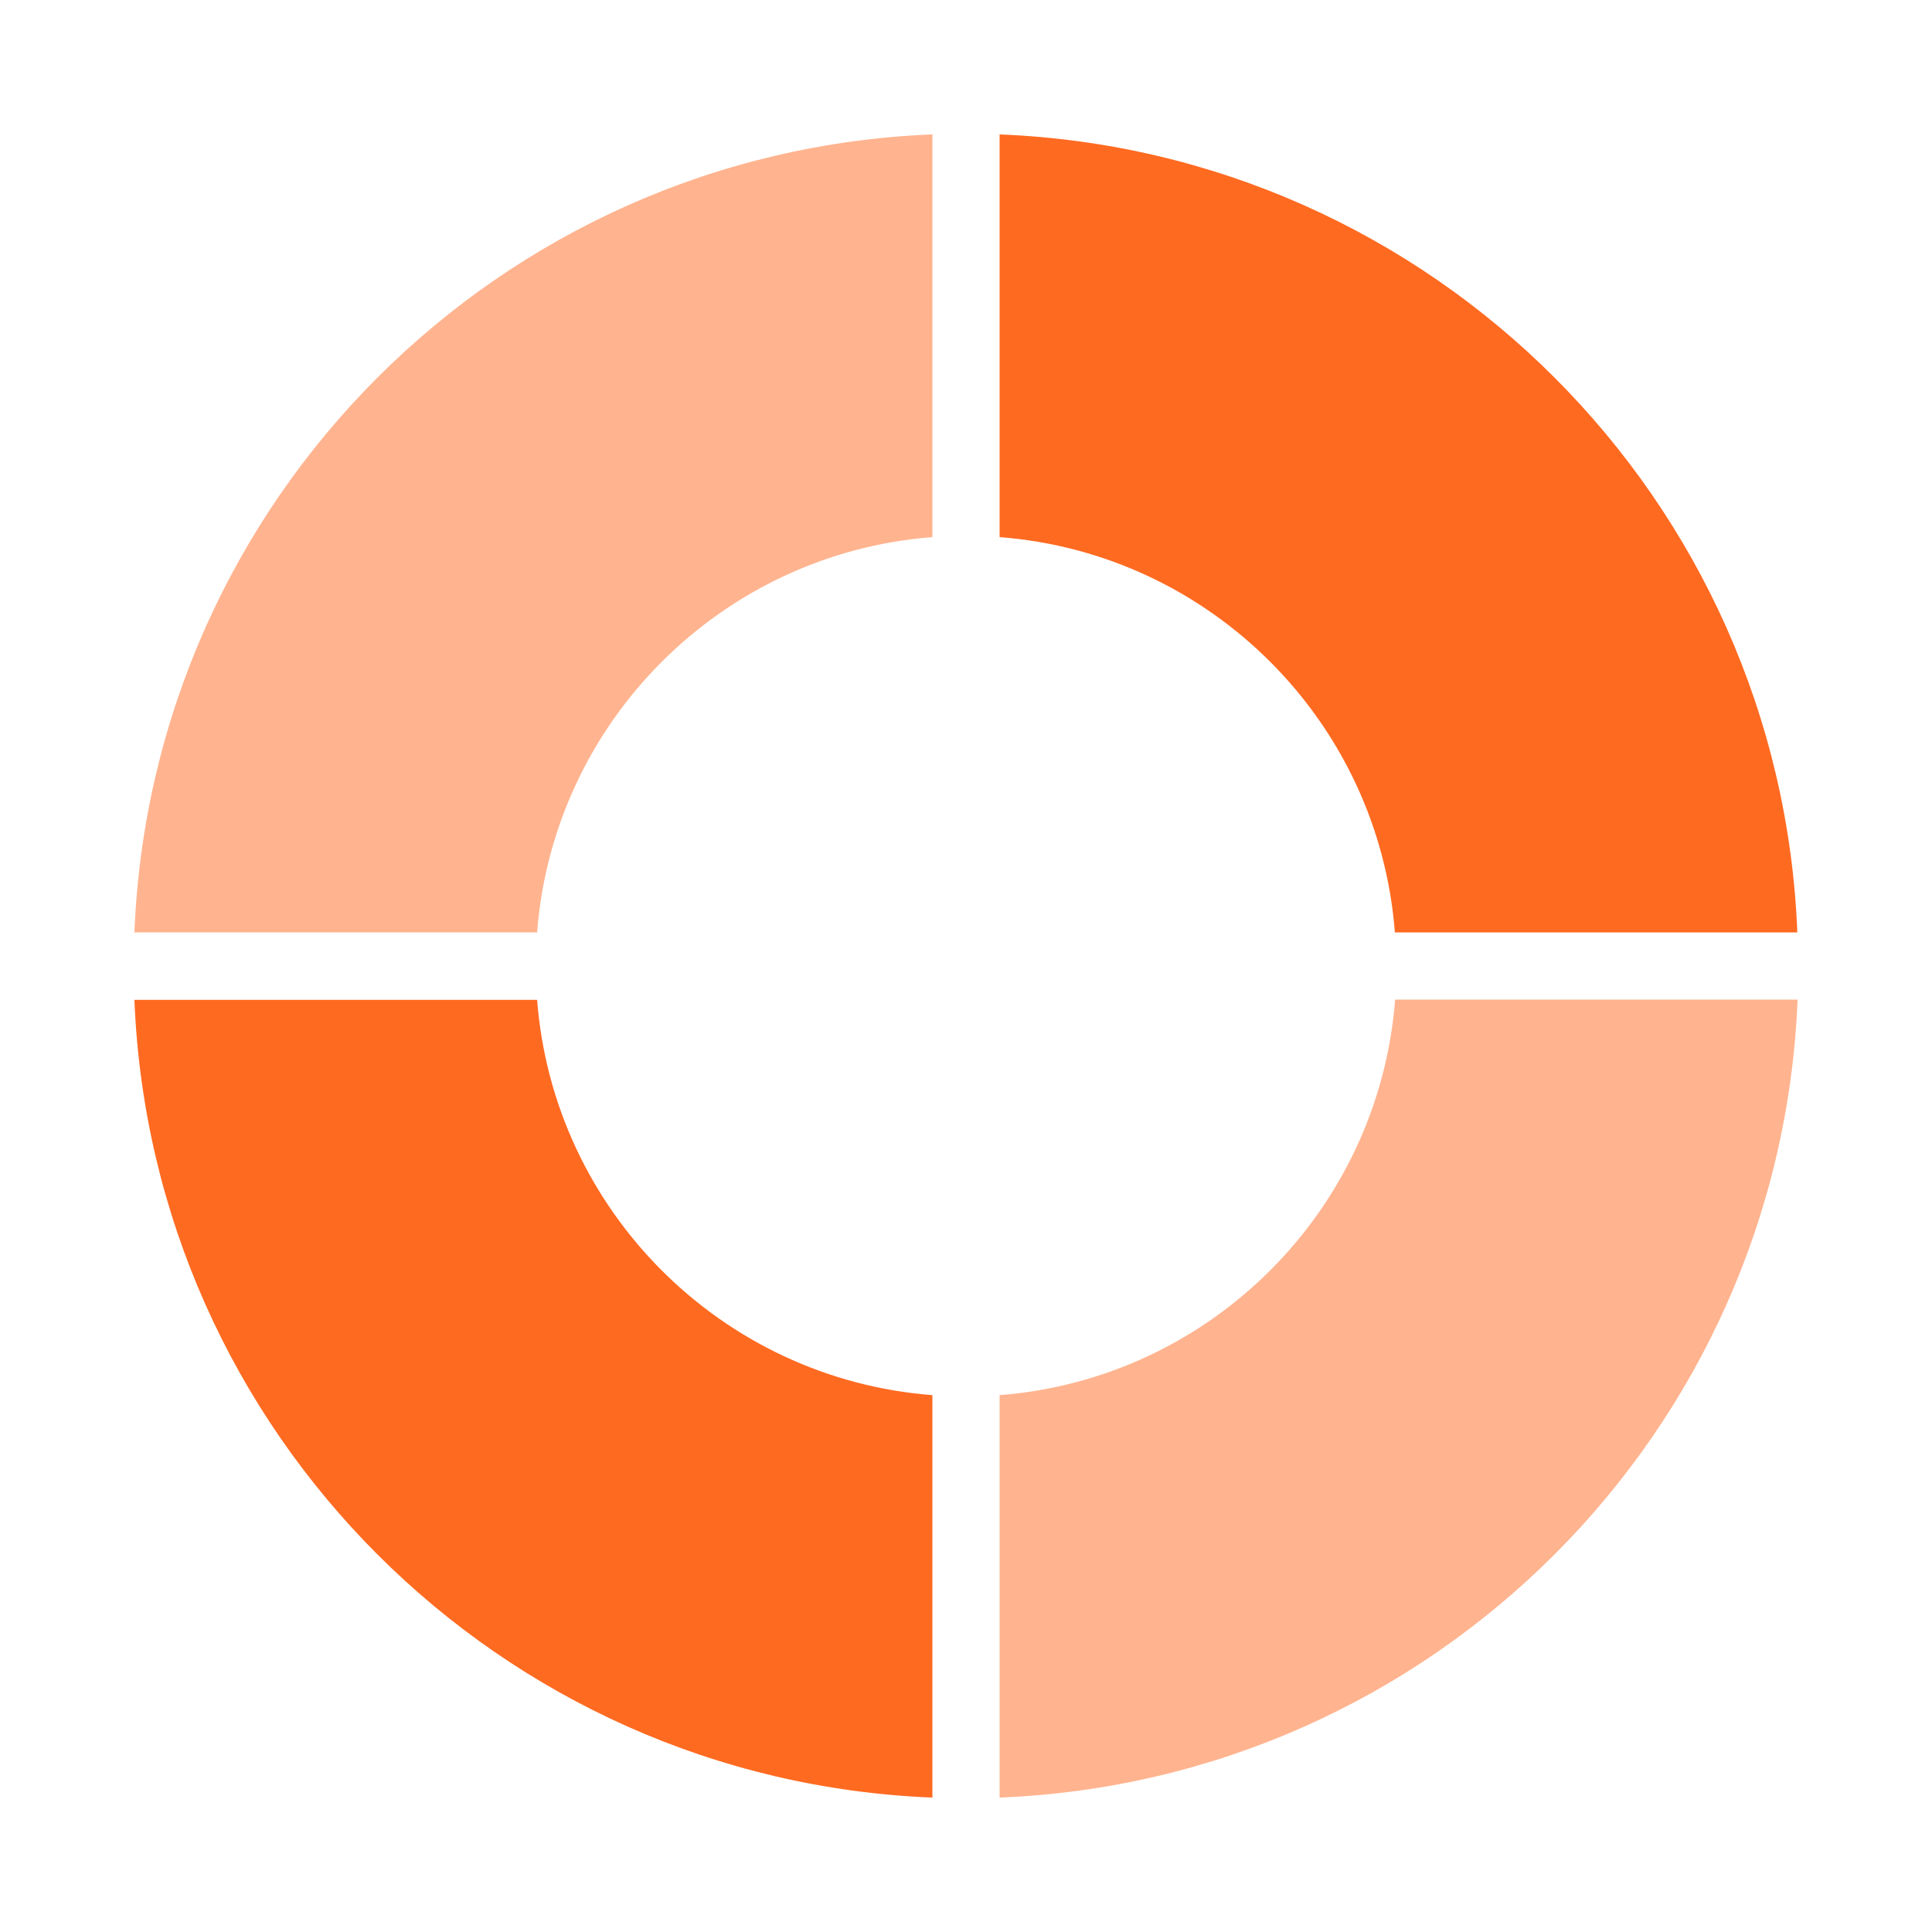
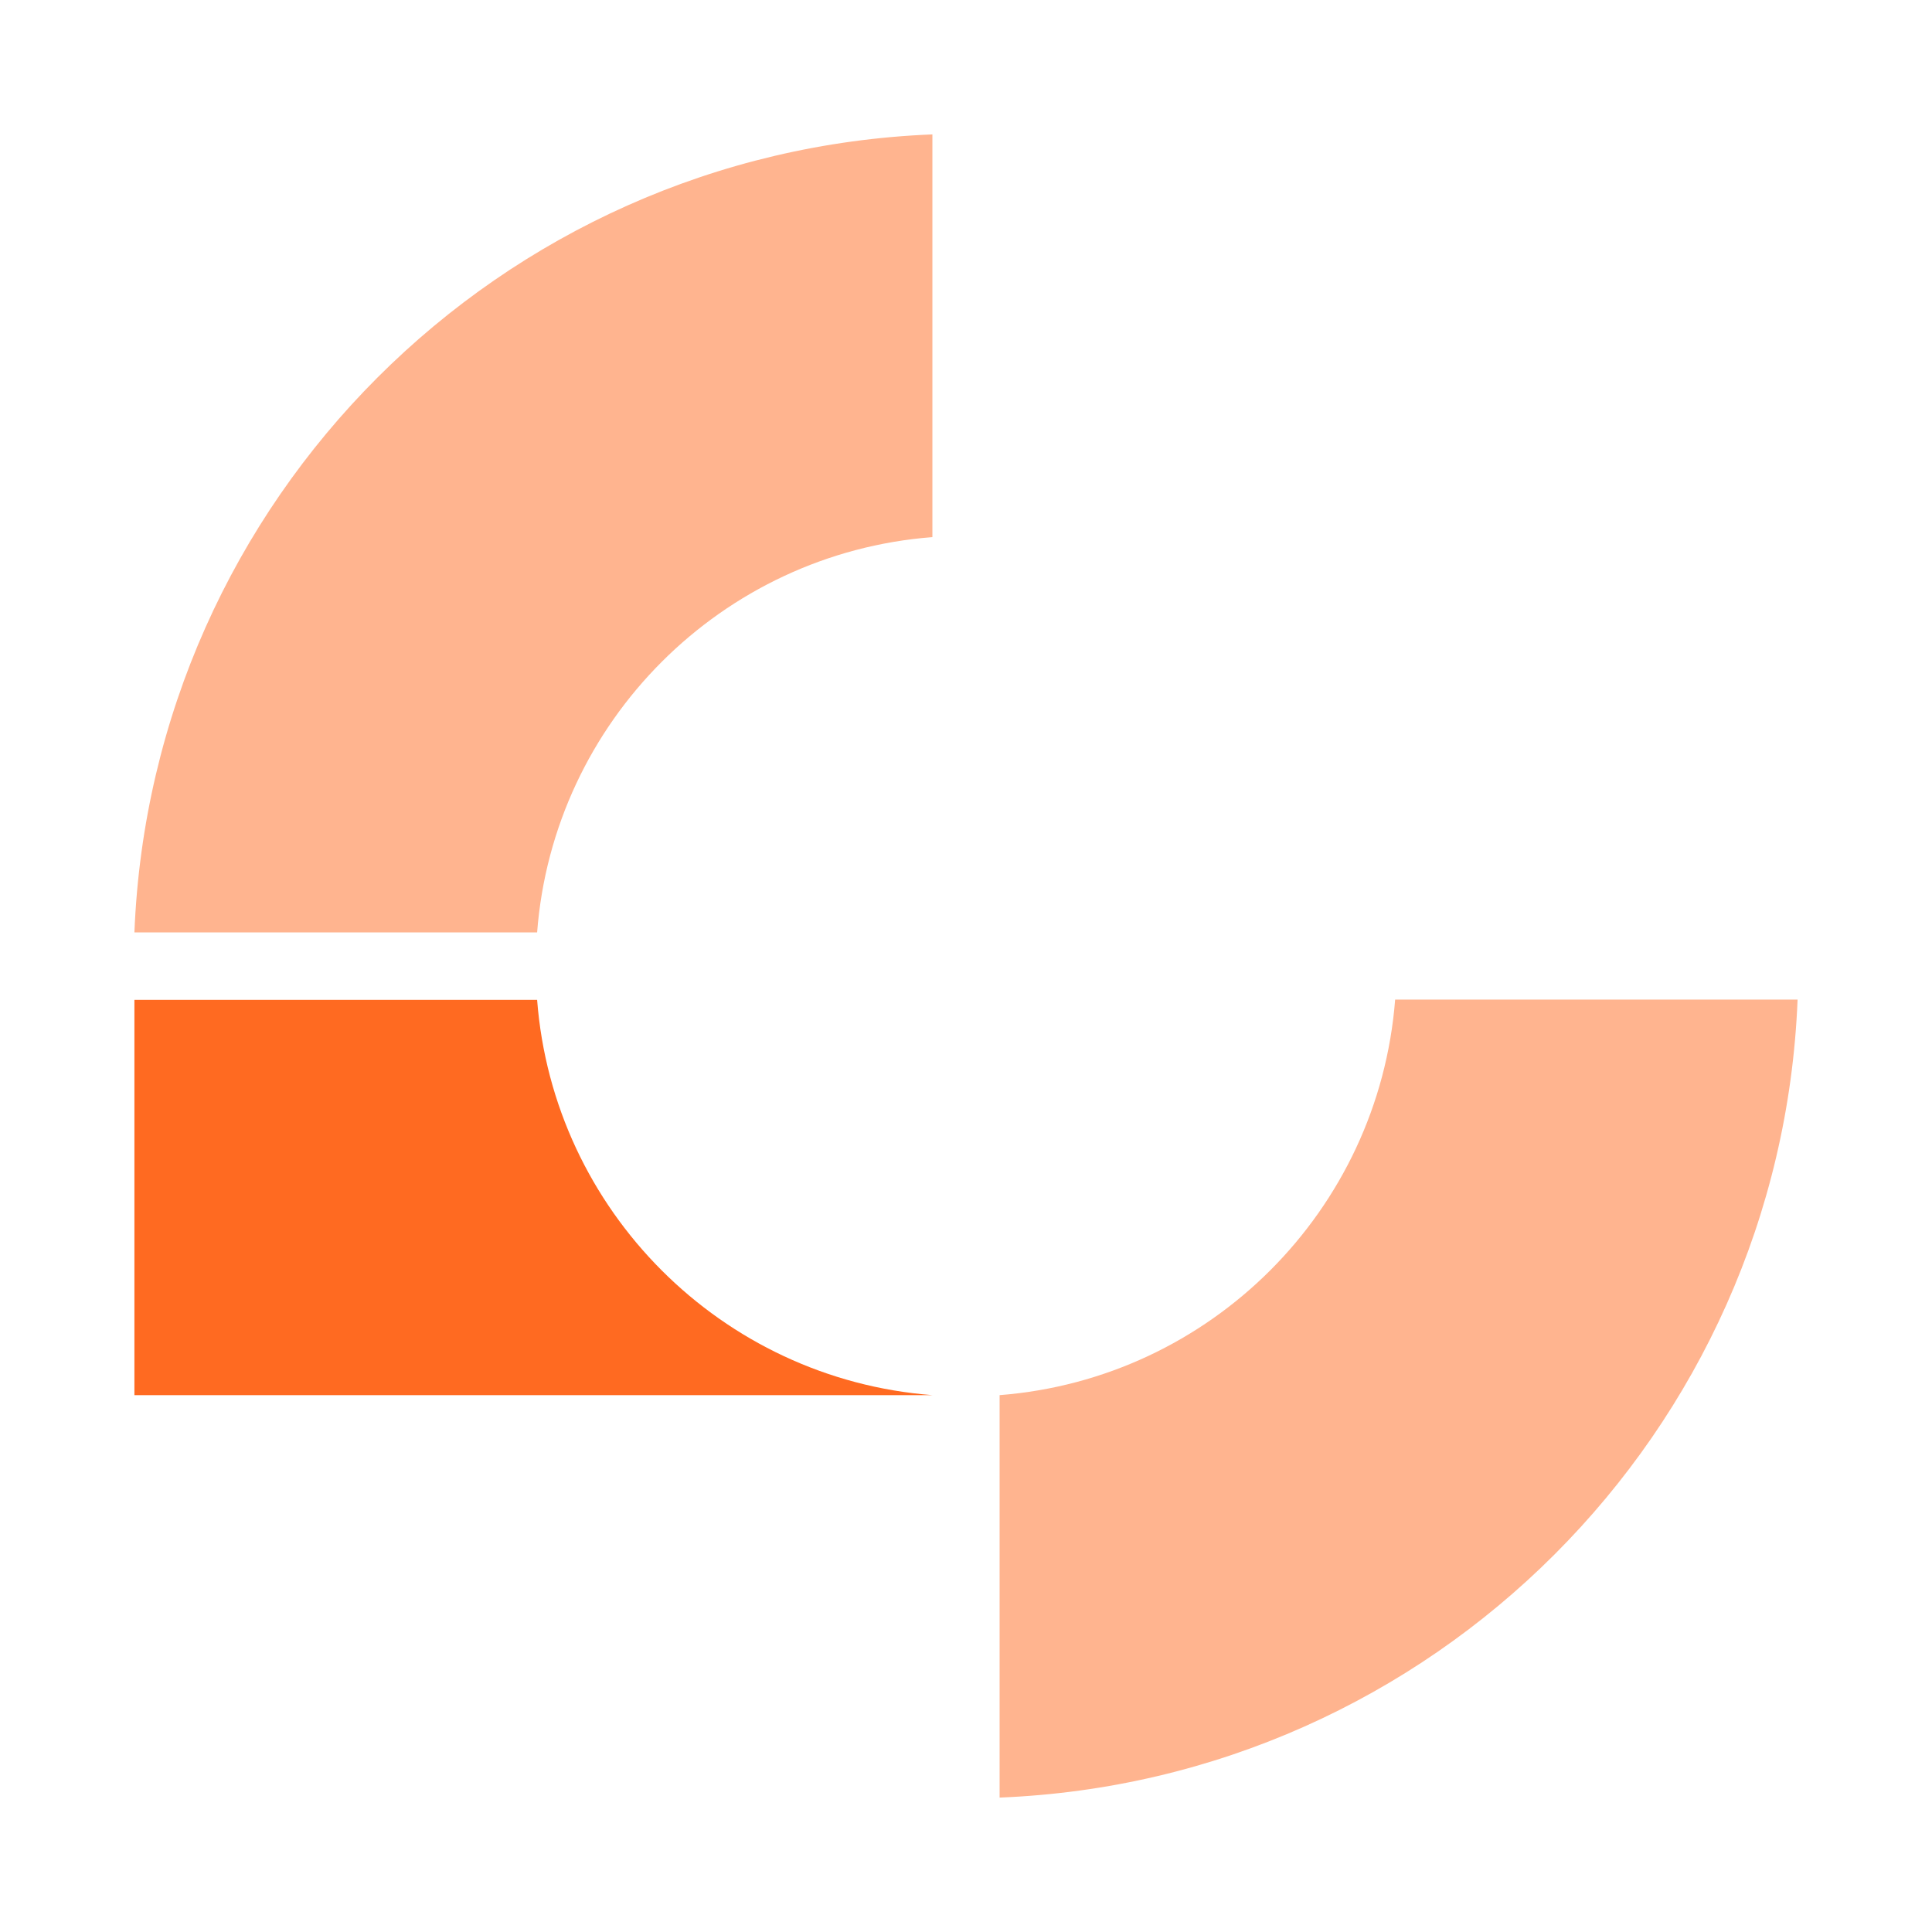
<svg xmlns="http://www.w3.org/2000/svg" id="Layer_1" x="0px" y="0px" viewBox="0 0 727.3 727.3" style="enable-background:new 0 0 727.3 727.3;" xml:space="preserve">
  <style type="text/css"> .st0{fill:#FFB48F;} .st1{fill:#FF6A21;} </style>
  <g>
    <path class="st0" d="M202.2,351c6.1-79.4,69.5-142.7,148.8-148.8V50.6C188,57.1,57.1,188,50.6,351H202.2z" />
-     <path class="st1" d="M376.3,202.2c79.4,6.1,142.7,69.5,148.8,148.8h151.5C670.2,188,539.3,57.1,376.3,50.6V202.2z" />
-     <path class="st1" d="M351,525.2c-79.4-6.1-142.7-69.5-148.8-148.8H50.6C57.1,539.3,188,670.2,351,676.7V525.2z" />
+     <path class="st1" d="M351,525.2c-79.4-6.1-142.7-69.5-148.8-148.8H50.6V525.2z" />
    <path class="st0" d="M525.2,376.3C519,455.7,455.7,519,376.3,525.2v151.5c163-6.5,293.9-137.4,300.4-300.4H525.2z" />
  </g>
</svg>